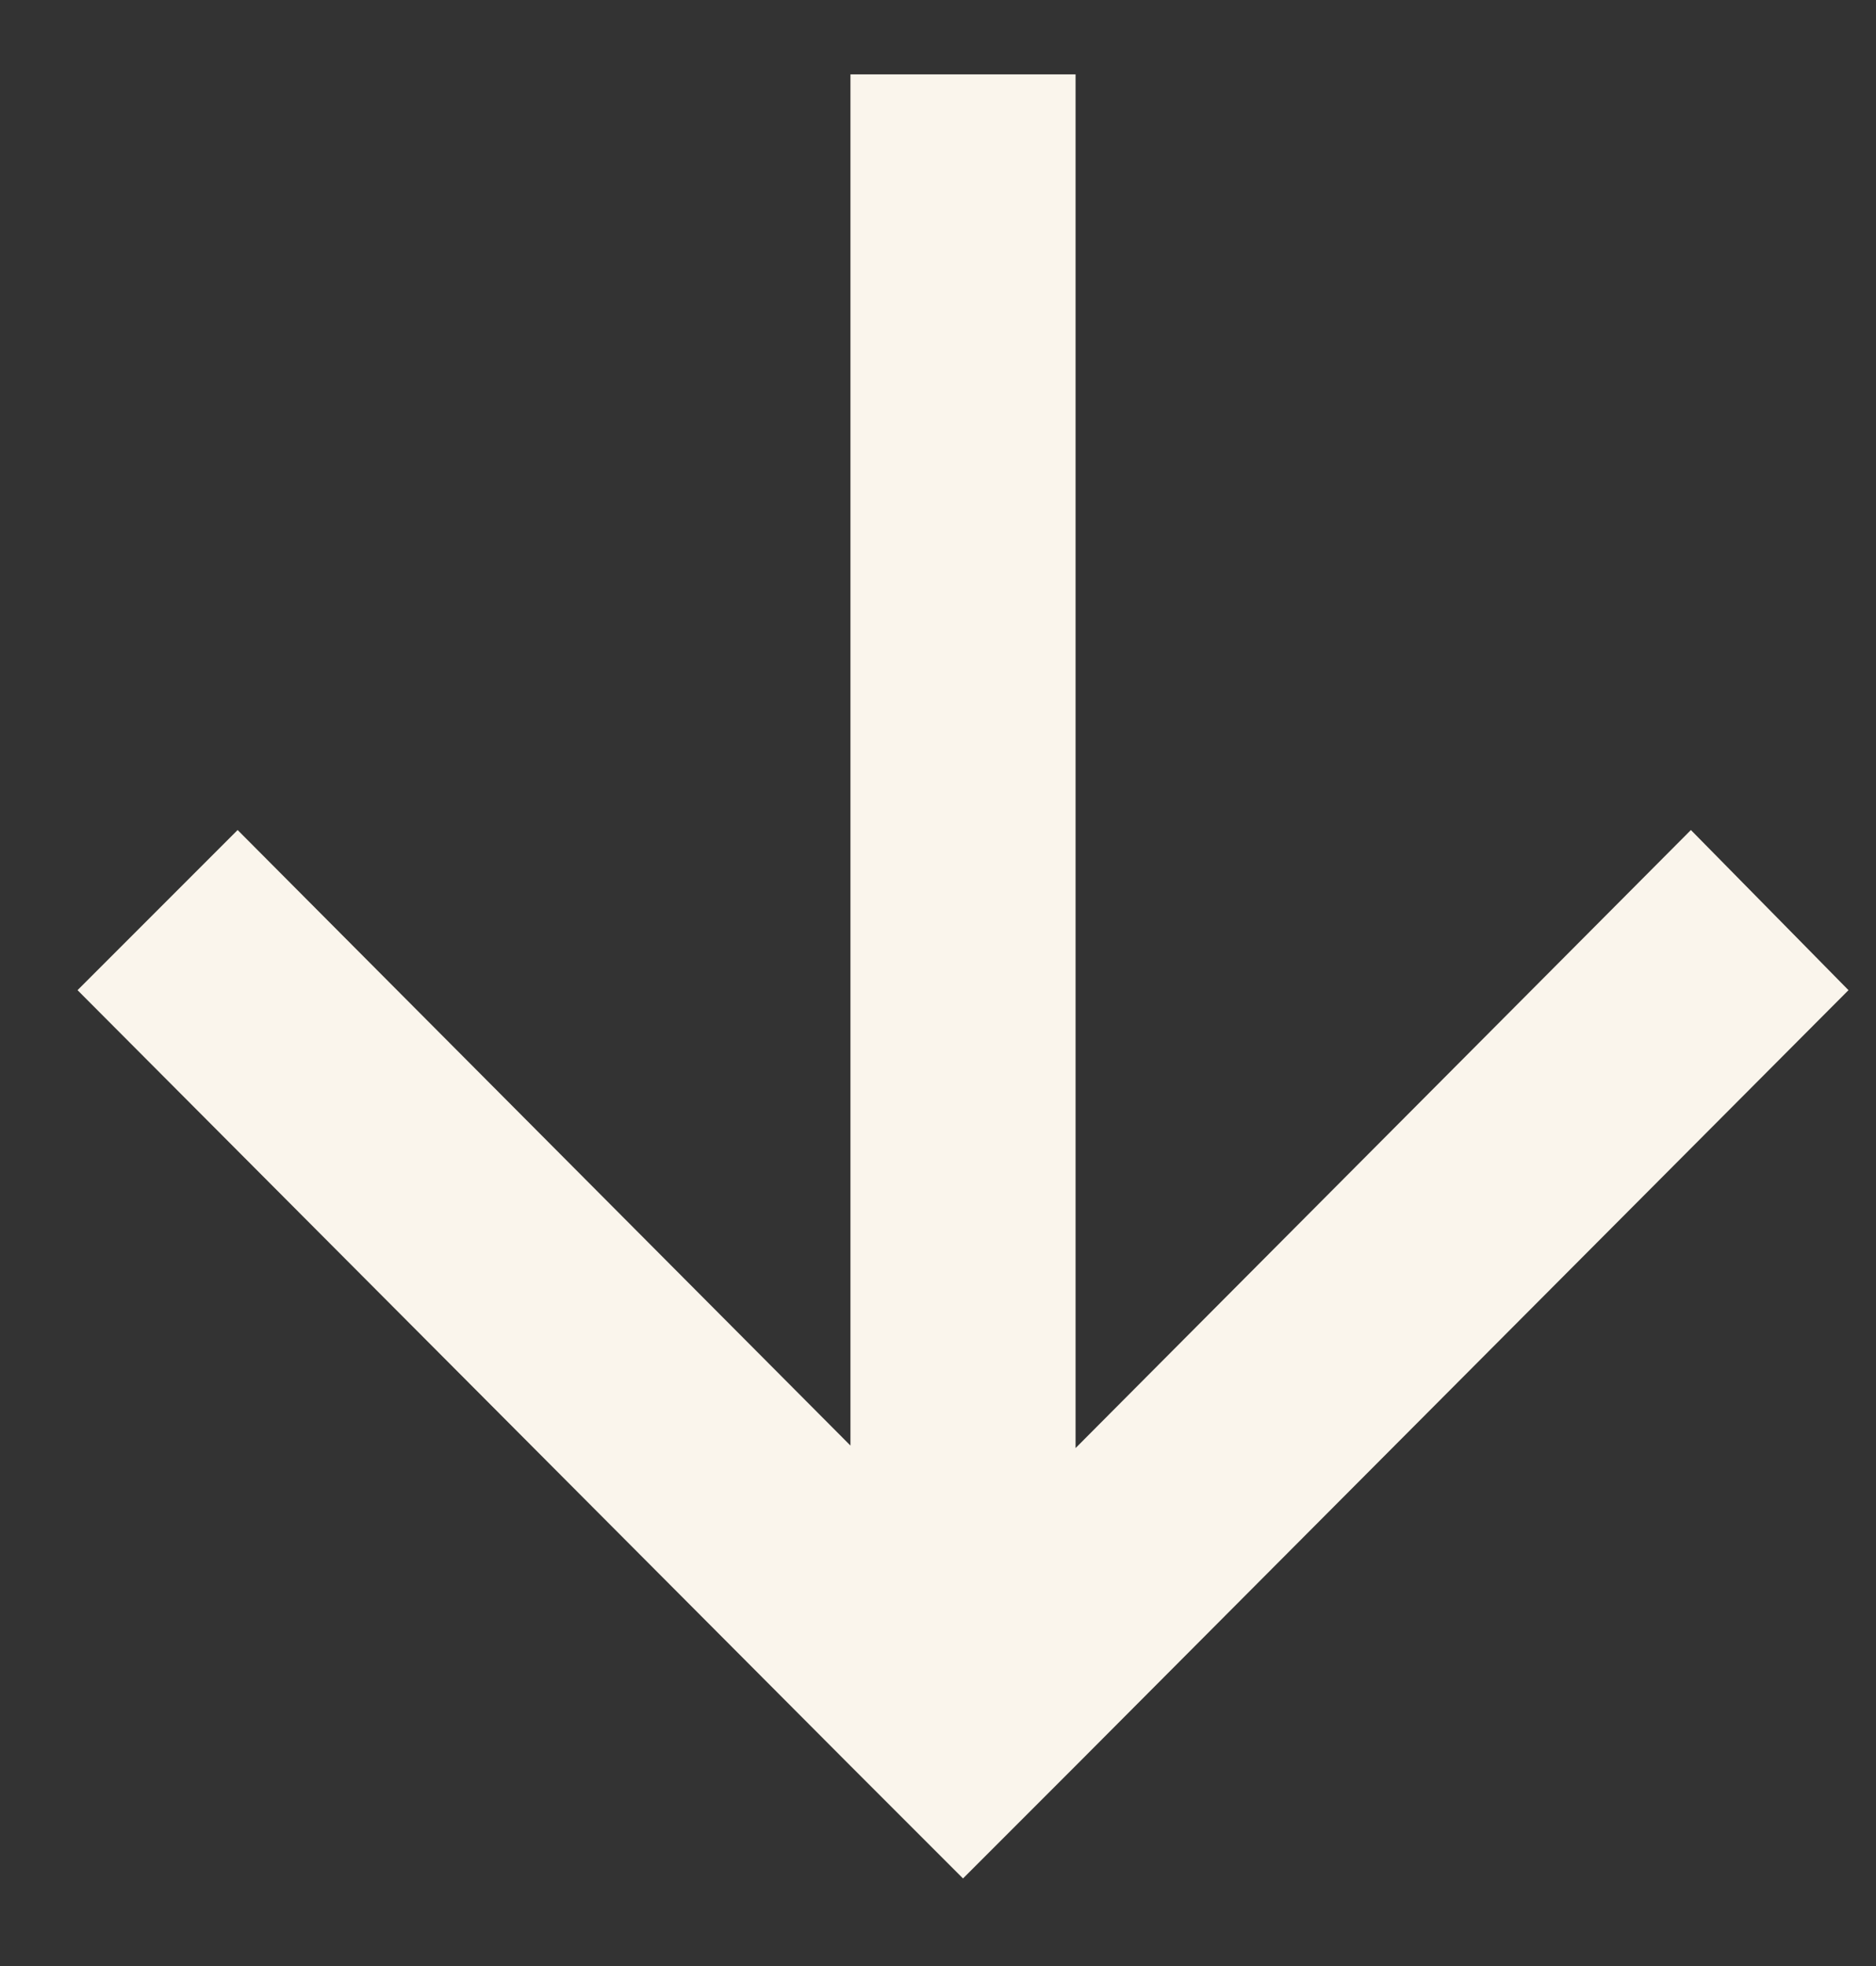
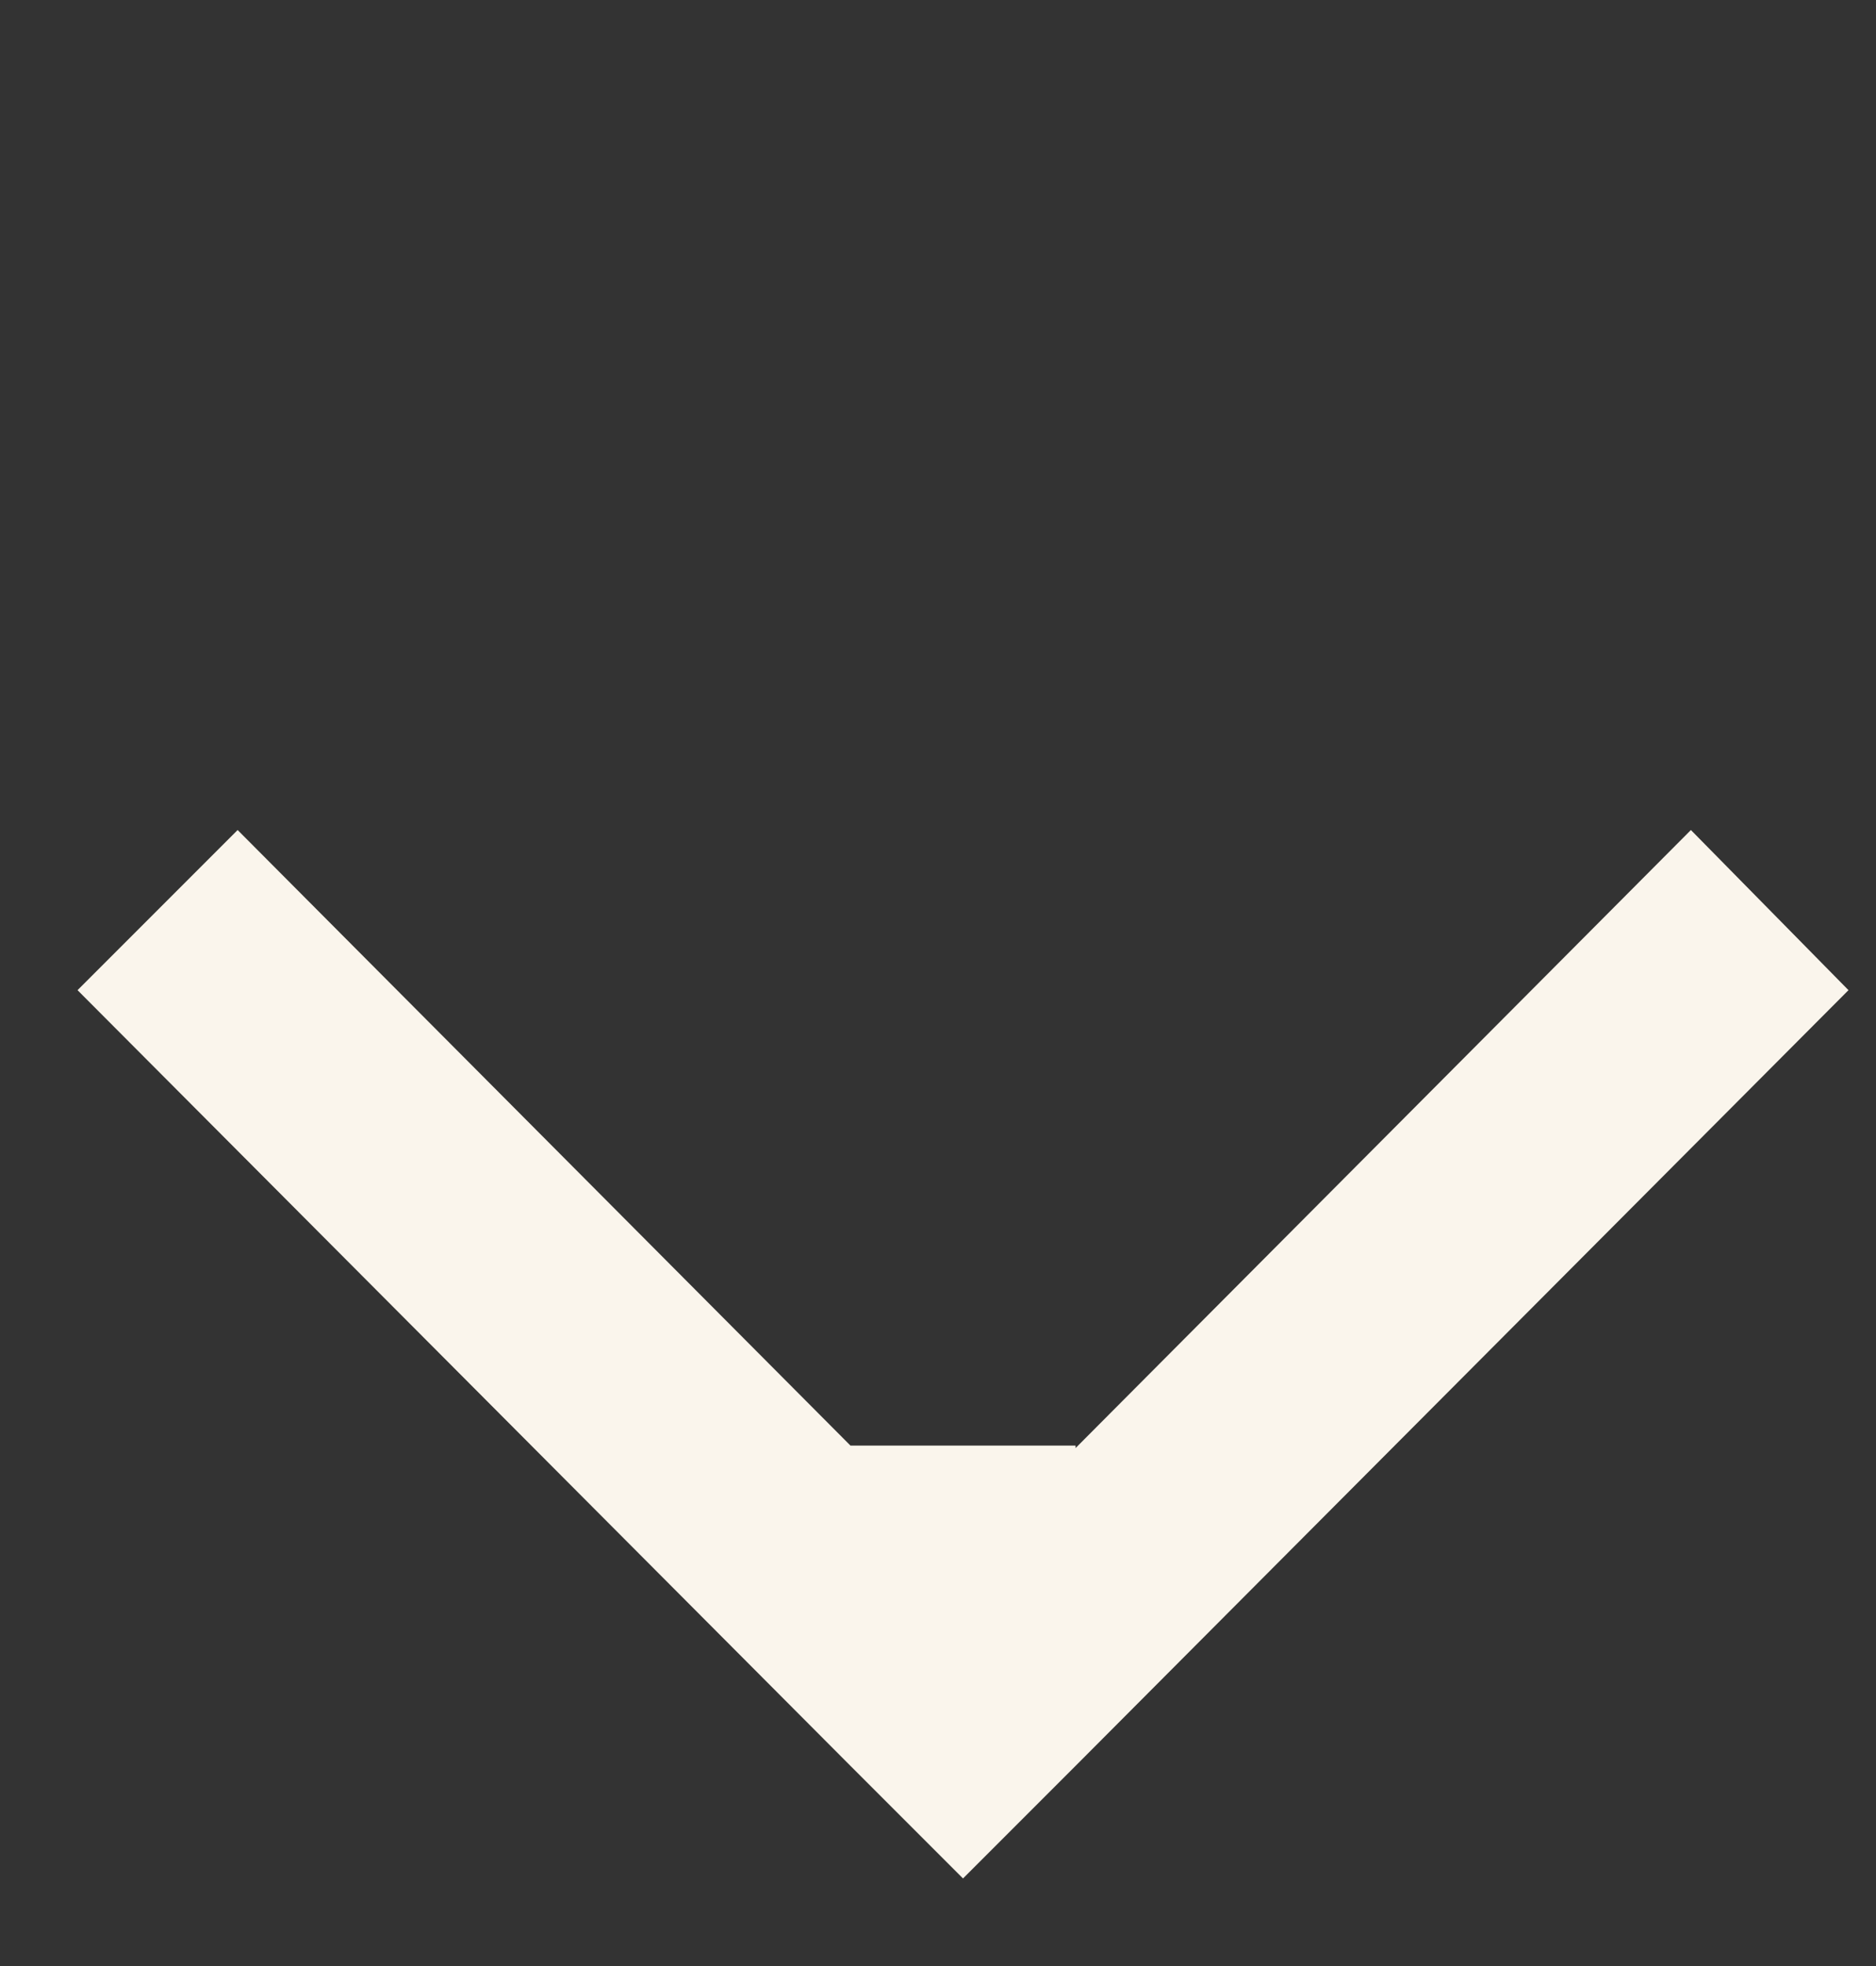
<svg xmlns="http://www.w3.org/2000/svg" width="21" height="22" viewBox="0 0 21 22" fill="none">
  <rect x="0" y="0" width="21" height="22" fill="#333333" stroke="none" />
-   <path d="M10.78 21.02L9.52 19.76L0.868 11.08L2.66 9.288L9.52 16.176V0.832H12.04V16.204L18.928 9.288L20.692 11.08L12.04 19.76L10.78 21.02Z" fill="#FAF5EC" />
+   <path d="M10.78 21.02L9.52 19.76L0.868 11.08L2.66 9.288L9.52 16.176H12.04V16.204L18.928 9.288L20.692 11.08L12.04 19.76L10.78 21.02Z" fill="#FAF5EC" />
</svg>